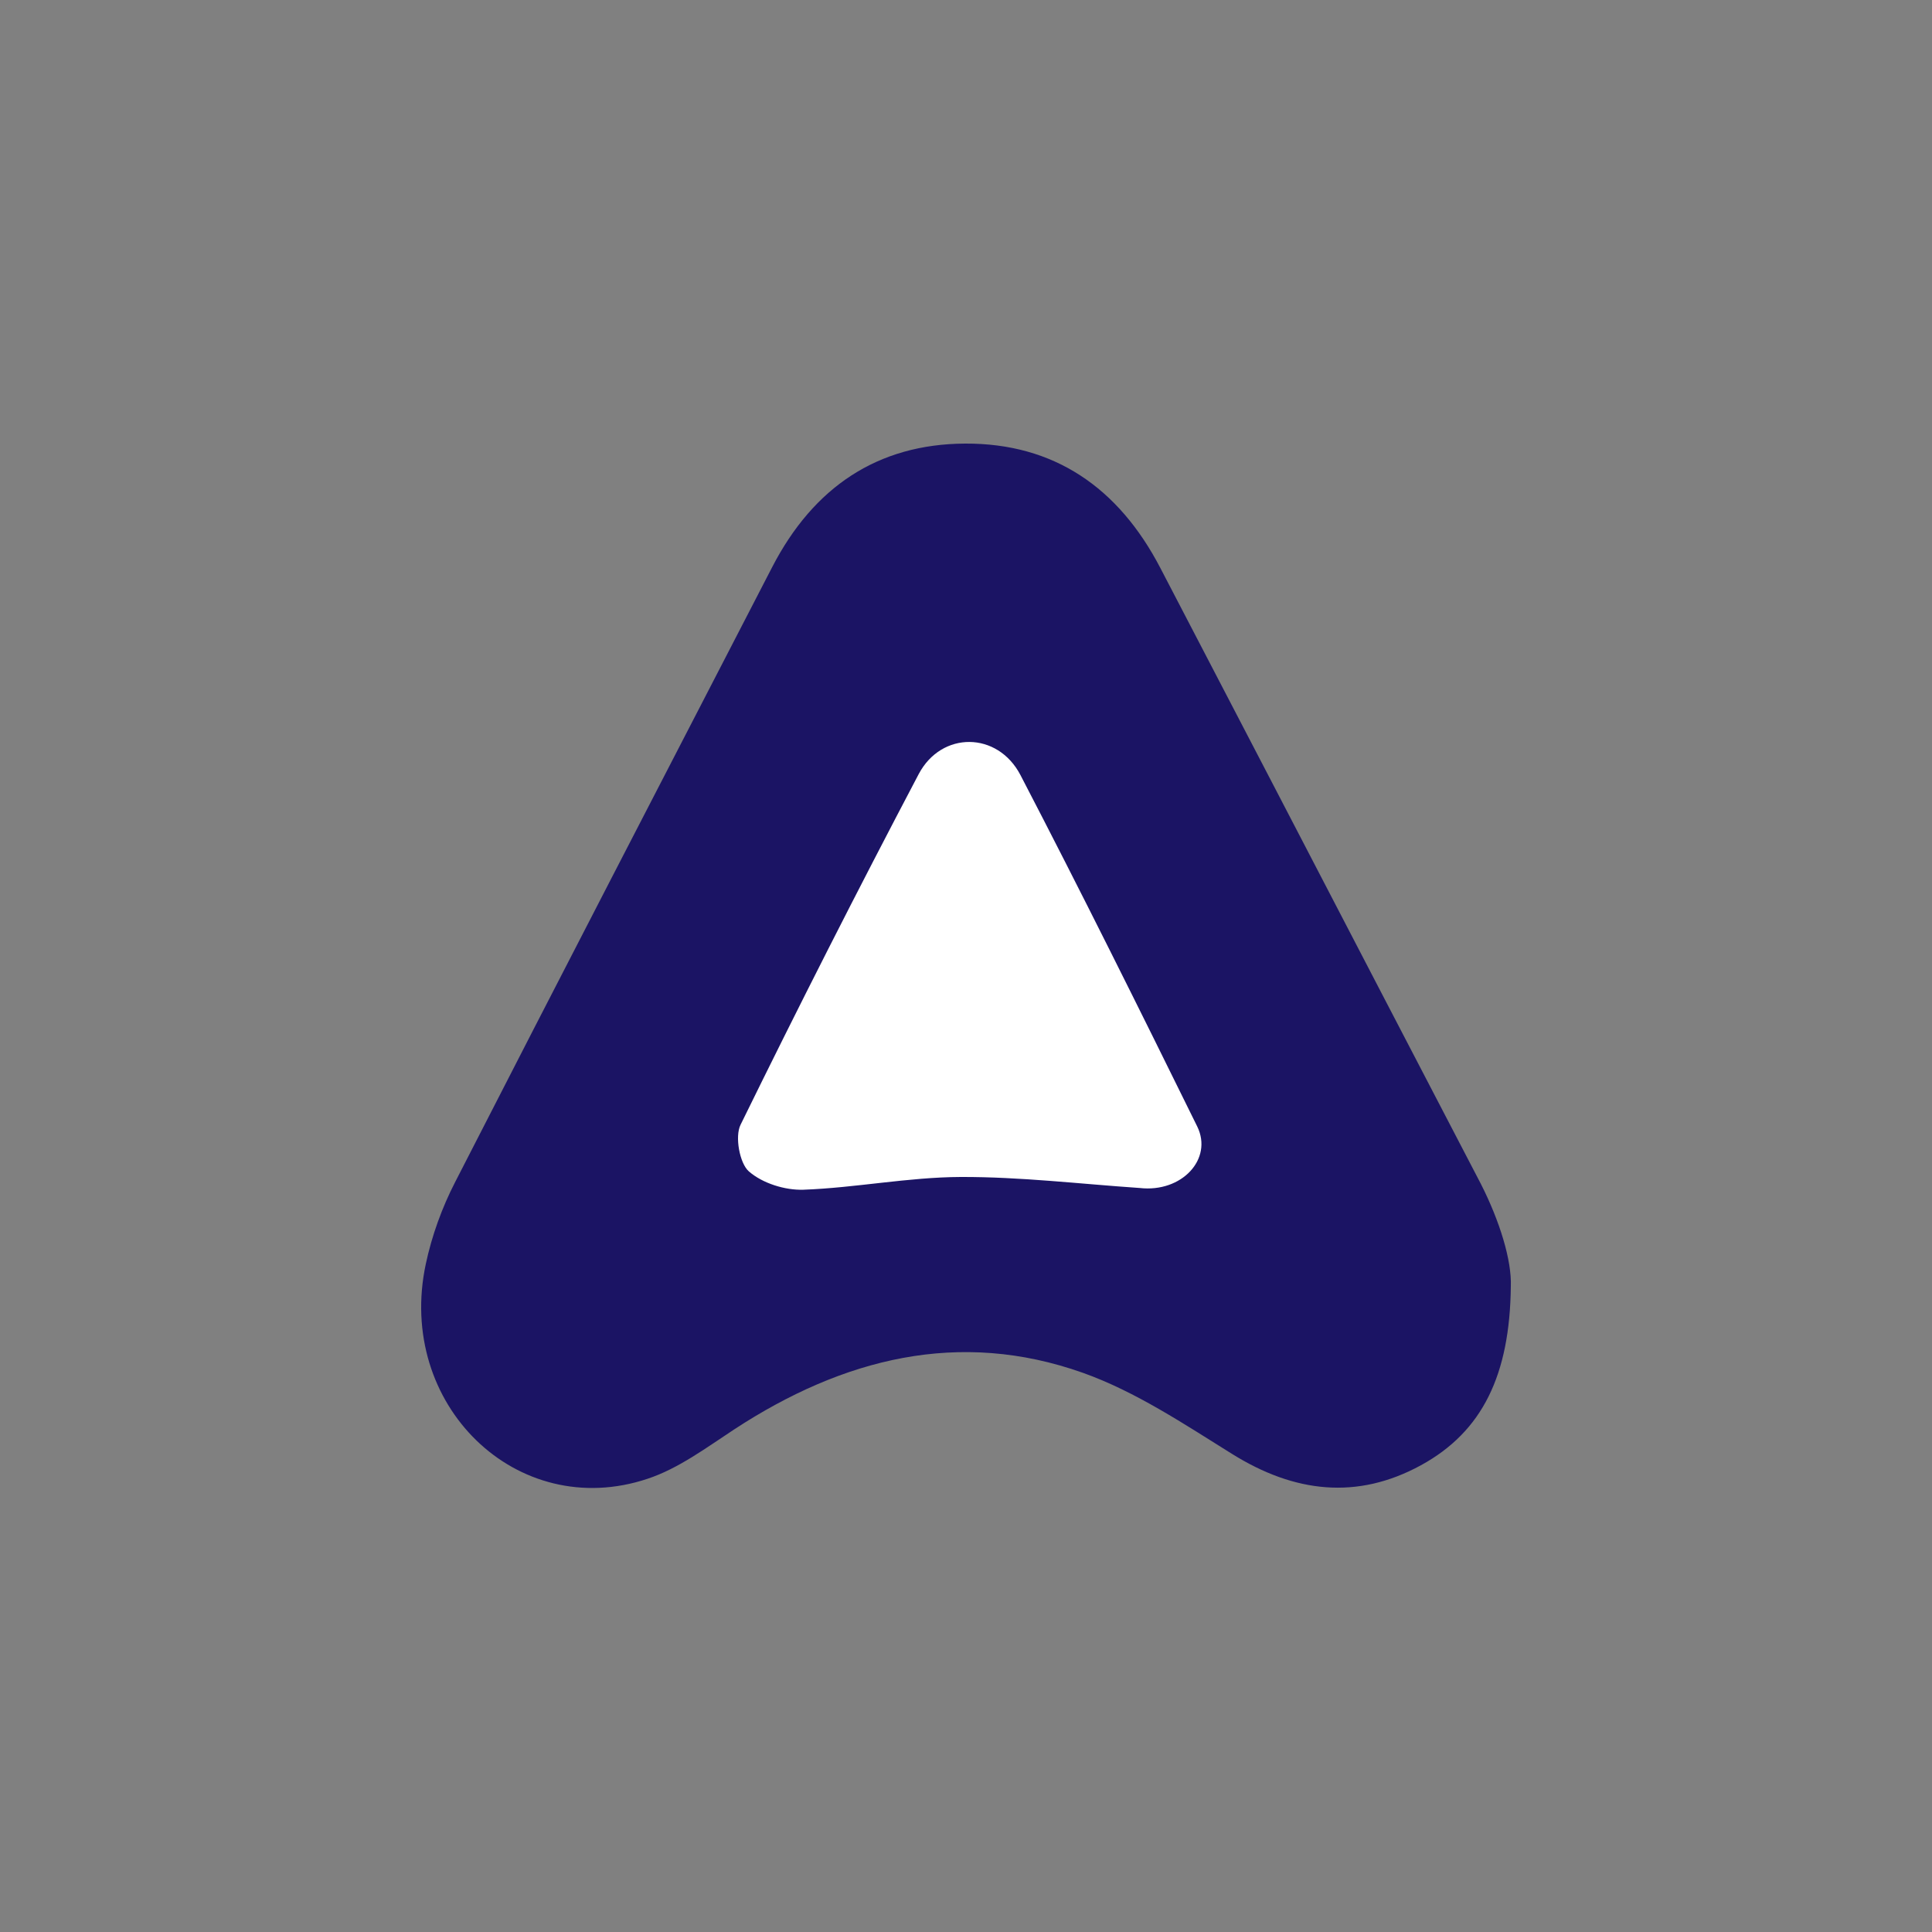
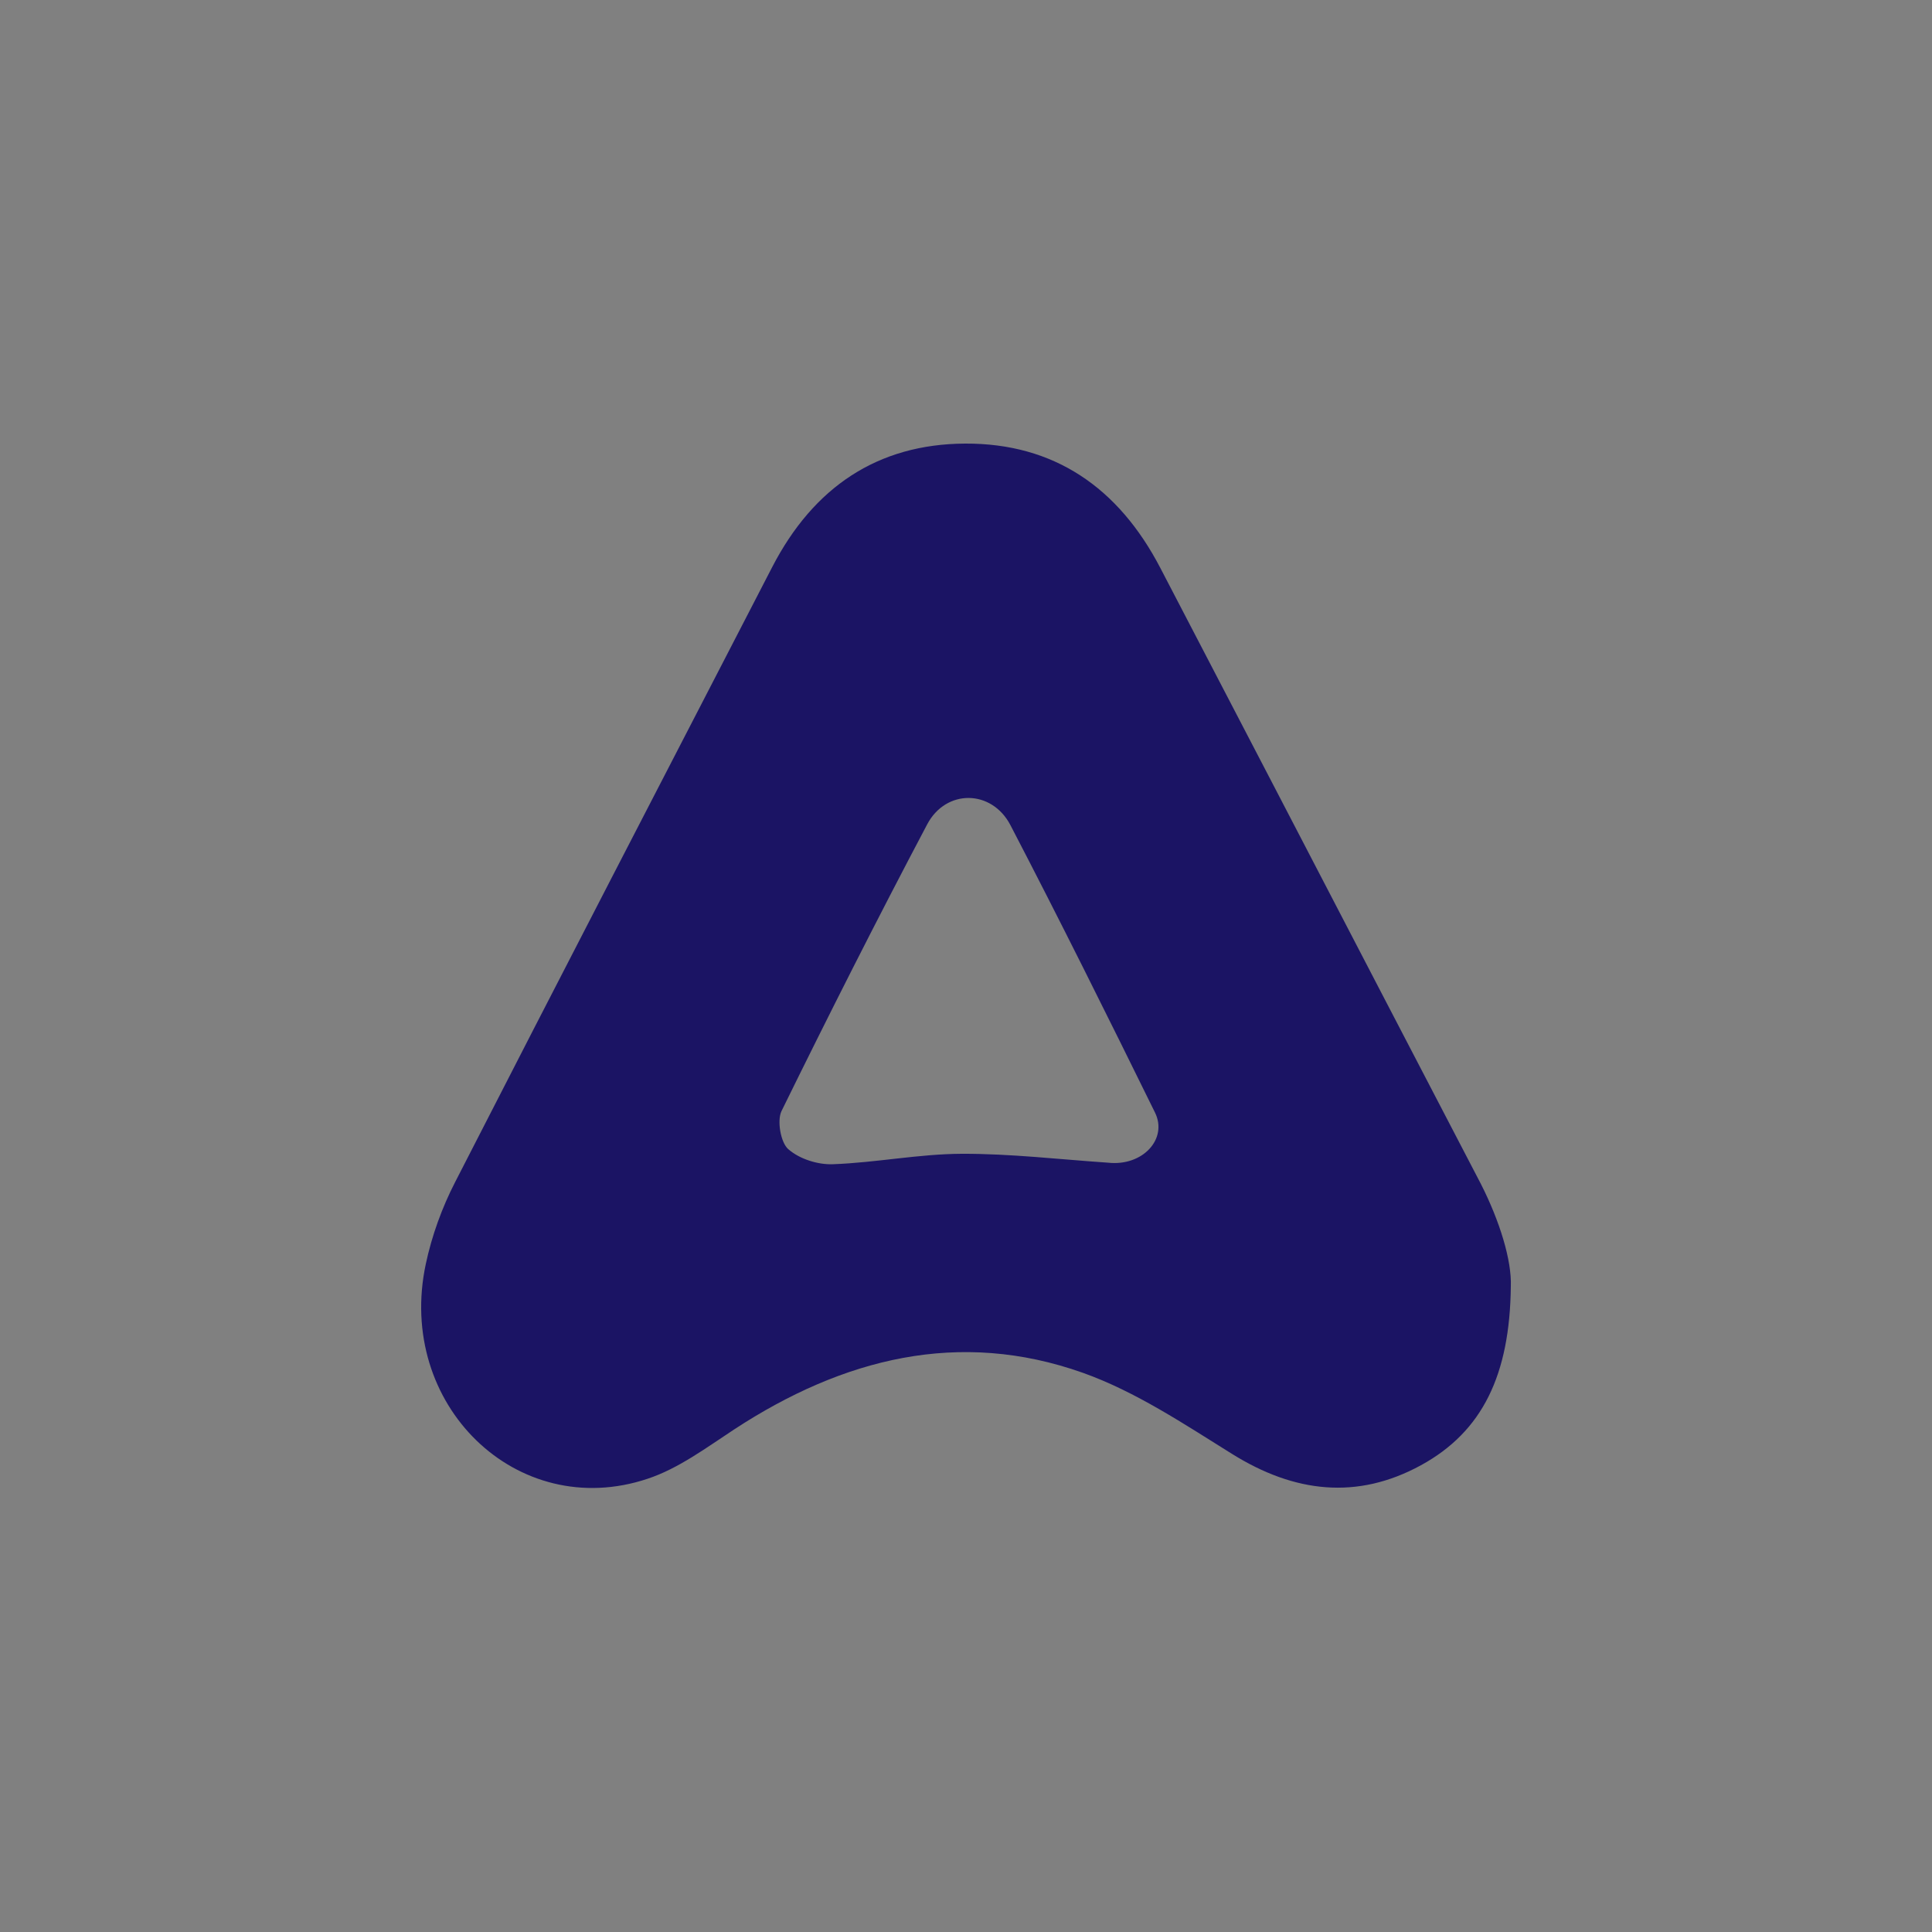
<svg xmlns="http://www.w3.org/2000/svg" version="1.1" id="Слой_1" x="0px" y="0px" viewBox="0 0 1000 1000" style="enable-background:new 0 0 1000 1000;" xml:space="preserve">
  <rect x="0" y="0" width="1000" height="1000" fill="#808080" stroke="none" />
  <style type="text/css">
	.st0{fill:#1B1464;}
	.st1{fill:#FFFFFF;}
</style>
  <path class="st0" d="M782,665.8c-0.5,45.9-14.7,75.2-46.5,92.6c-33.1,18.1-65.6,14.2-97.7-5.8c-24.9-15.5-50-32.3-77.2-42  c-64.1-22.8-124.2-7.6-180.5,29.2c-14.5,9.5-28.9,20.3-44.9,25.6c-67.6,22.6-130.4-38.4-114.8-111.2c3.1-14.6,8.4-29.2,15.2-42.4  c54.4-106.3,109.3-212.2,164.1-318.3c21.4-41.4,54.6-63.7,99.9-63.9c45.9-0.2,79.3,22.7,101,64.4c38.6,74,77,148,115.5,222  c16.8,32.3,33.6,64.5,50.4,96.8C776.3,632.1,782.5,652.4,782,665.8z M573.5,601.8c17.9,2,31.1-12.3,24.3-26  c-24.5-49.8-49.2-99.5-74.8-148.7c-9.7-18.6-33.4-18.8-43.1-0.4c-25.9,49-50.9,98.5-75.4,148.4c-2.4,5-0.4,16.3,3.5,19.7  c5.8,5.1,15.3,8.1,23.1,7.8c22.2-0.8,44.4-5.3,66.6-5.4C523,597.1,548.3,600.1,573.5,601.8z" />
-   <path class="st1" d="M589.9,614.9c-30.9-2.1-61.7-5.8-92.6-5.7c-27.2,0.1-54.3,5.6-81.5,6.6c-9.5,0.3-21.1-3.3-28.2-9.5  c-4.8-4.2-7.3-18.1-4.3-24.1c29.9-61,60.6-121.5,92.2-181.5c11.8-22.4,40.9-22.2,52.7,0.5c31.3,60.2,61.5,121,91.5,181.9  C627.9,599.9,611.7,617.4,589.9,614.9z" />
</svg>